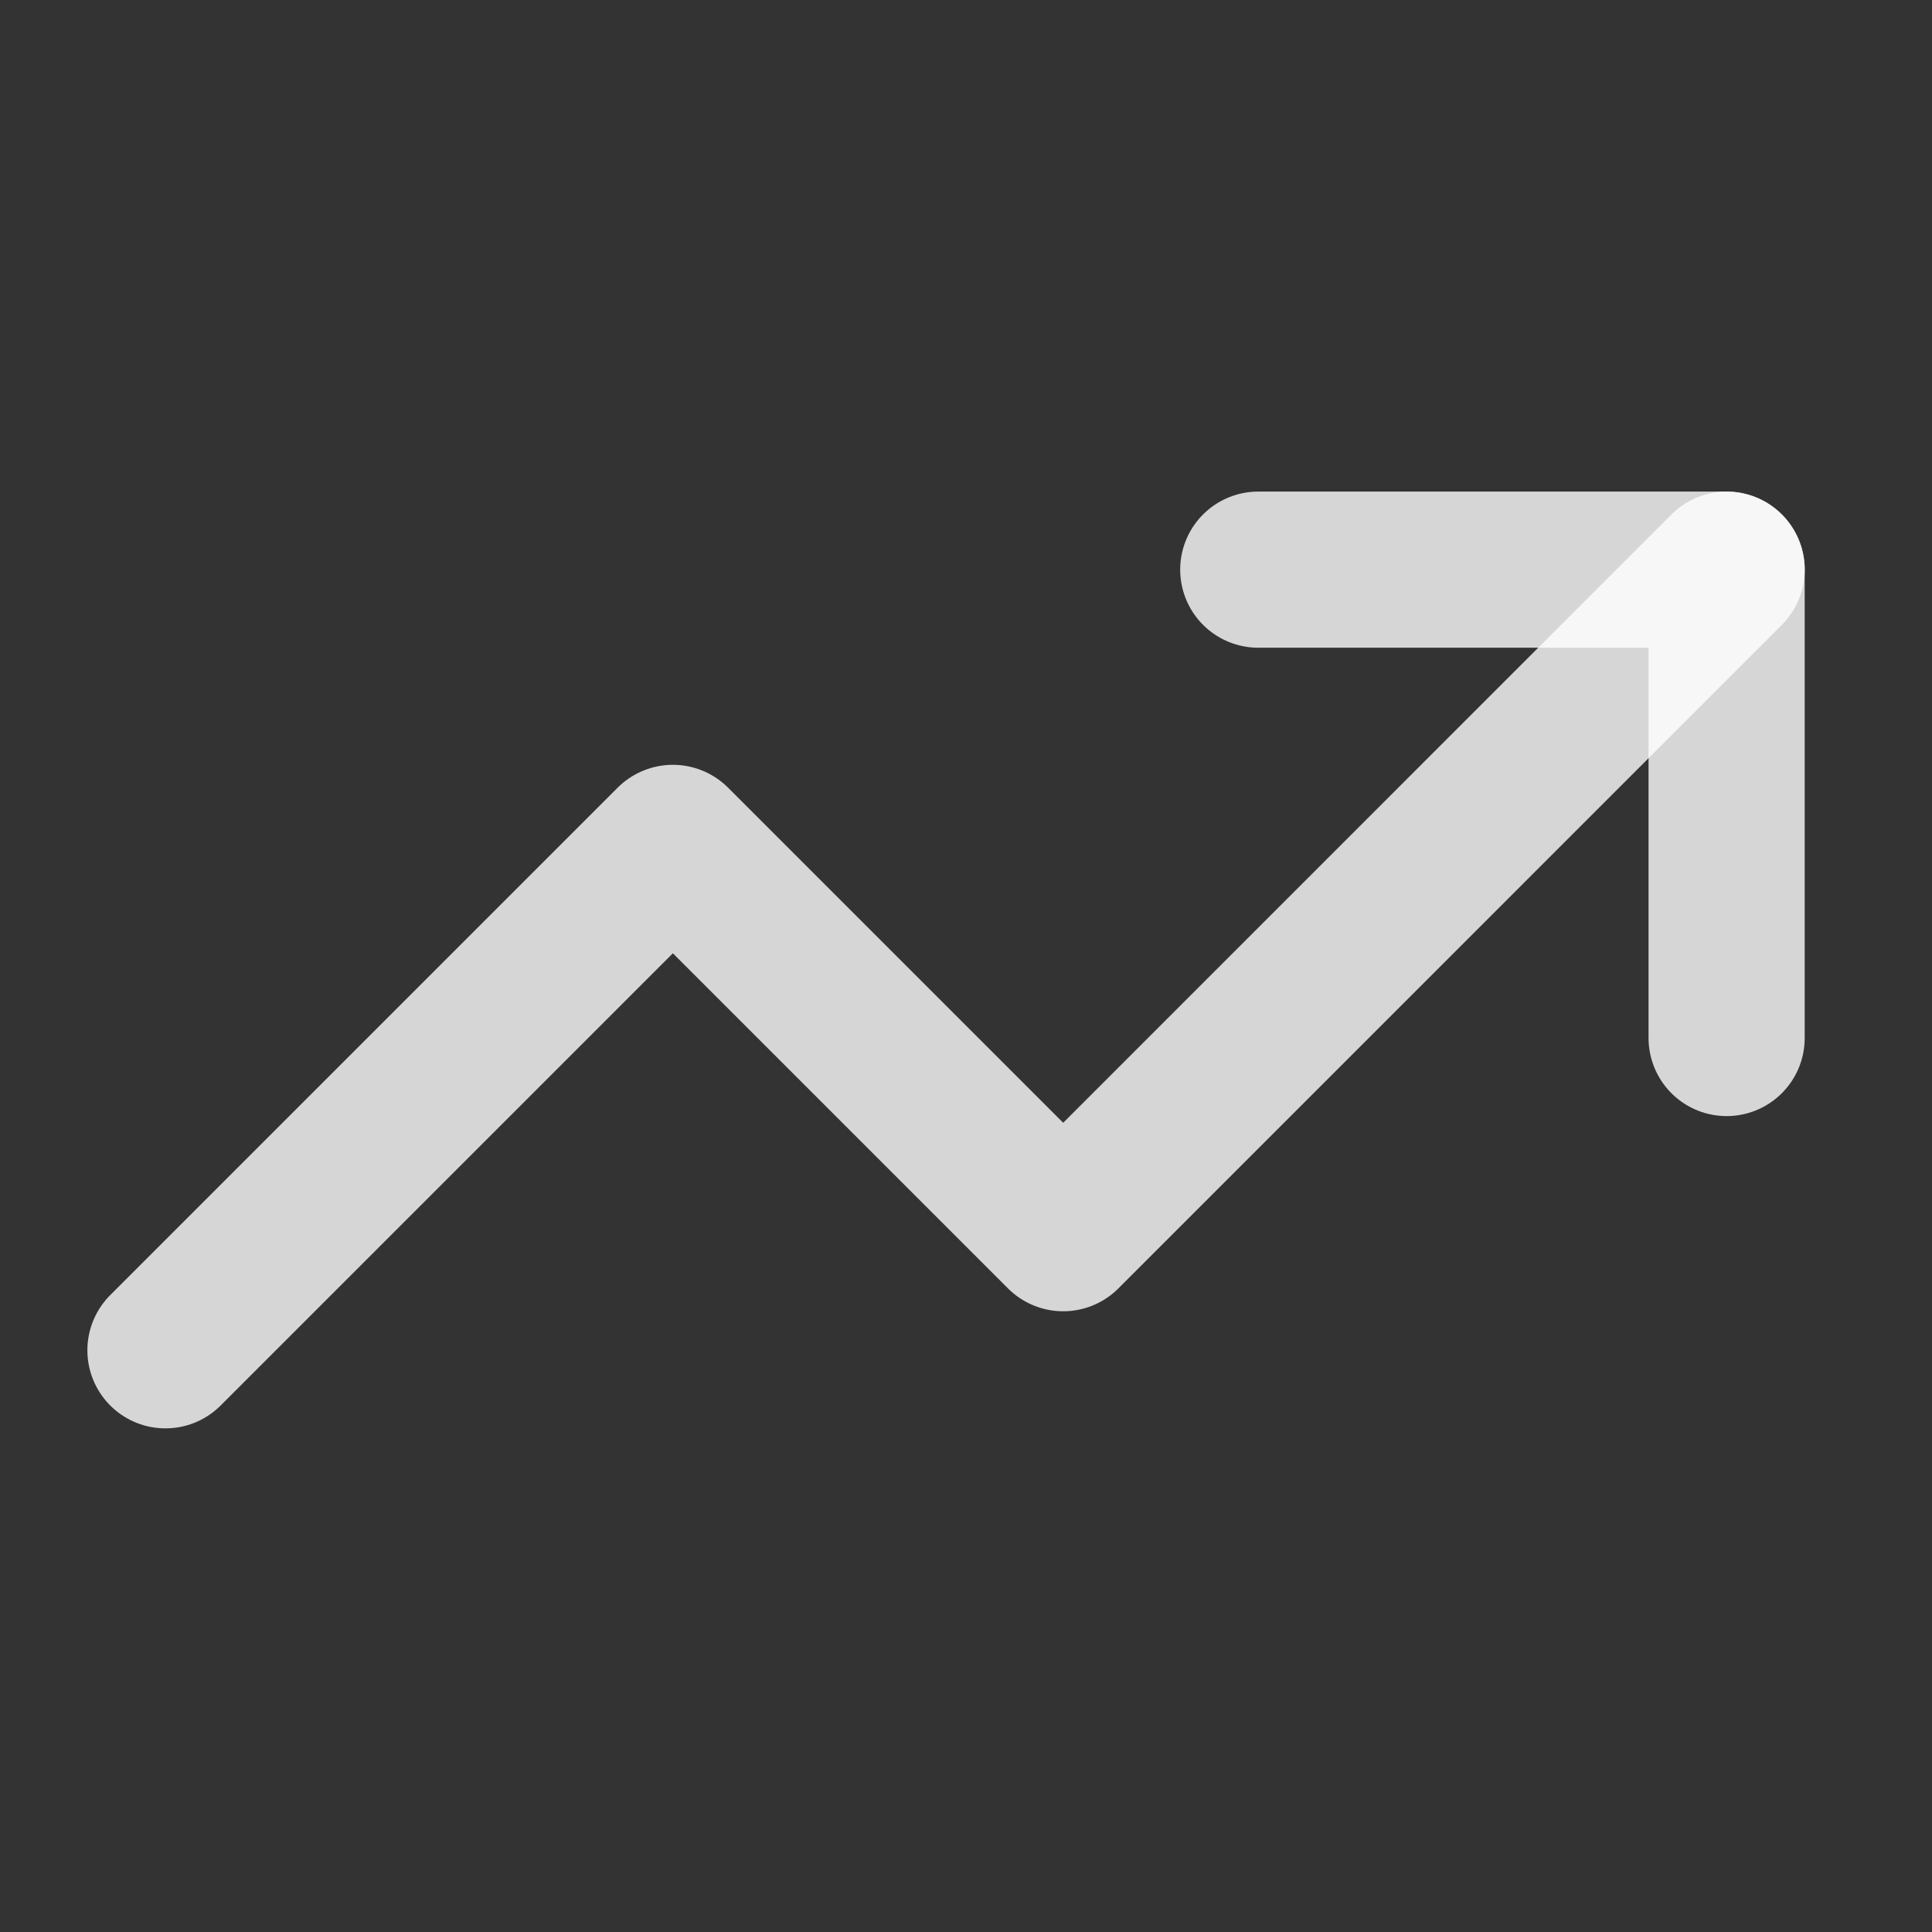
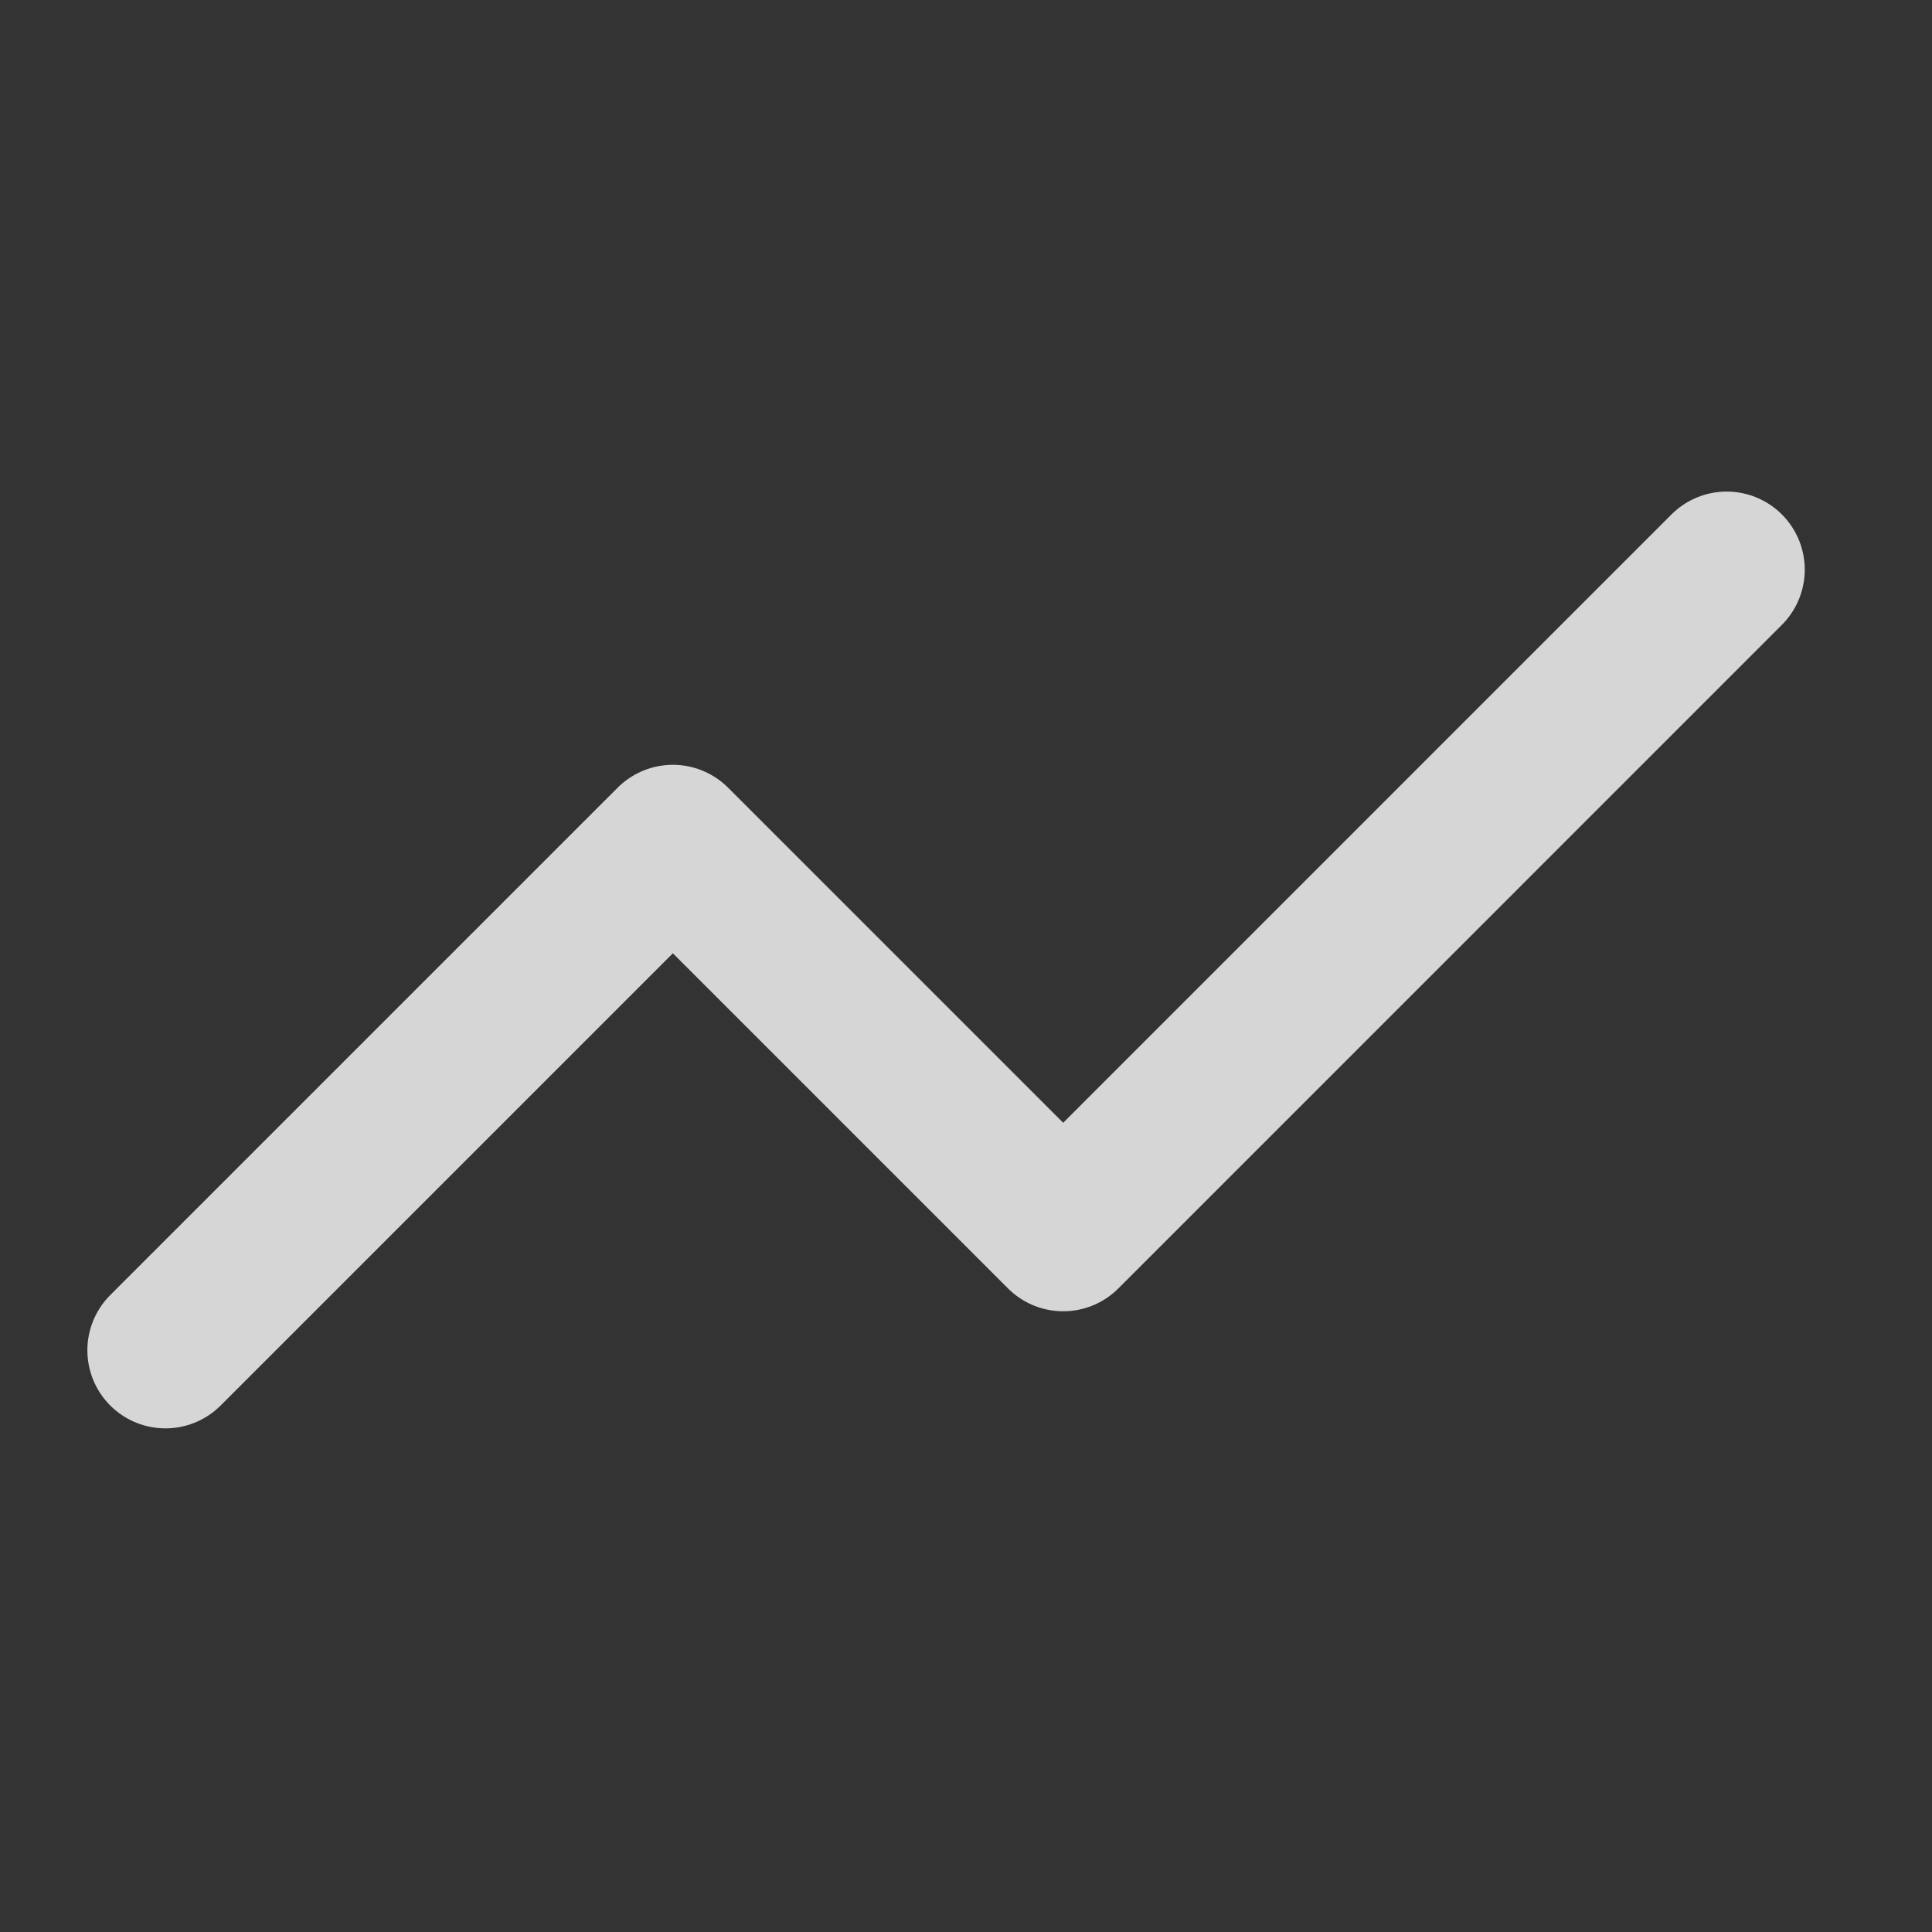
<svg xmlns="http://www.w3.org/2000/svg" width="33" height="33" viewBox="0 0 33 33" fill="none">
  <rect x="0" y="0" width="33" height="33" fill="#333333" stroke="none" />
-   <path d="M21.492 9.73H29.492V17.73" stroke="white" stroke-opacity="0.8" stroke-width="2.667" stroke-linecap="round" stroke-linejoin="round" />
  <path d="M29.493 9.73L18.16 21.064L11.493 14.397L2.826 23.064" stroke="white" stroke-opacity="0.8" stroke-width="2.667" stroke-linecap="round" stroke-linejoin="round" />
</svg>